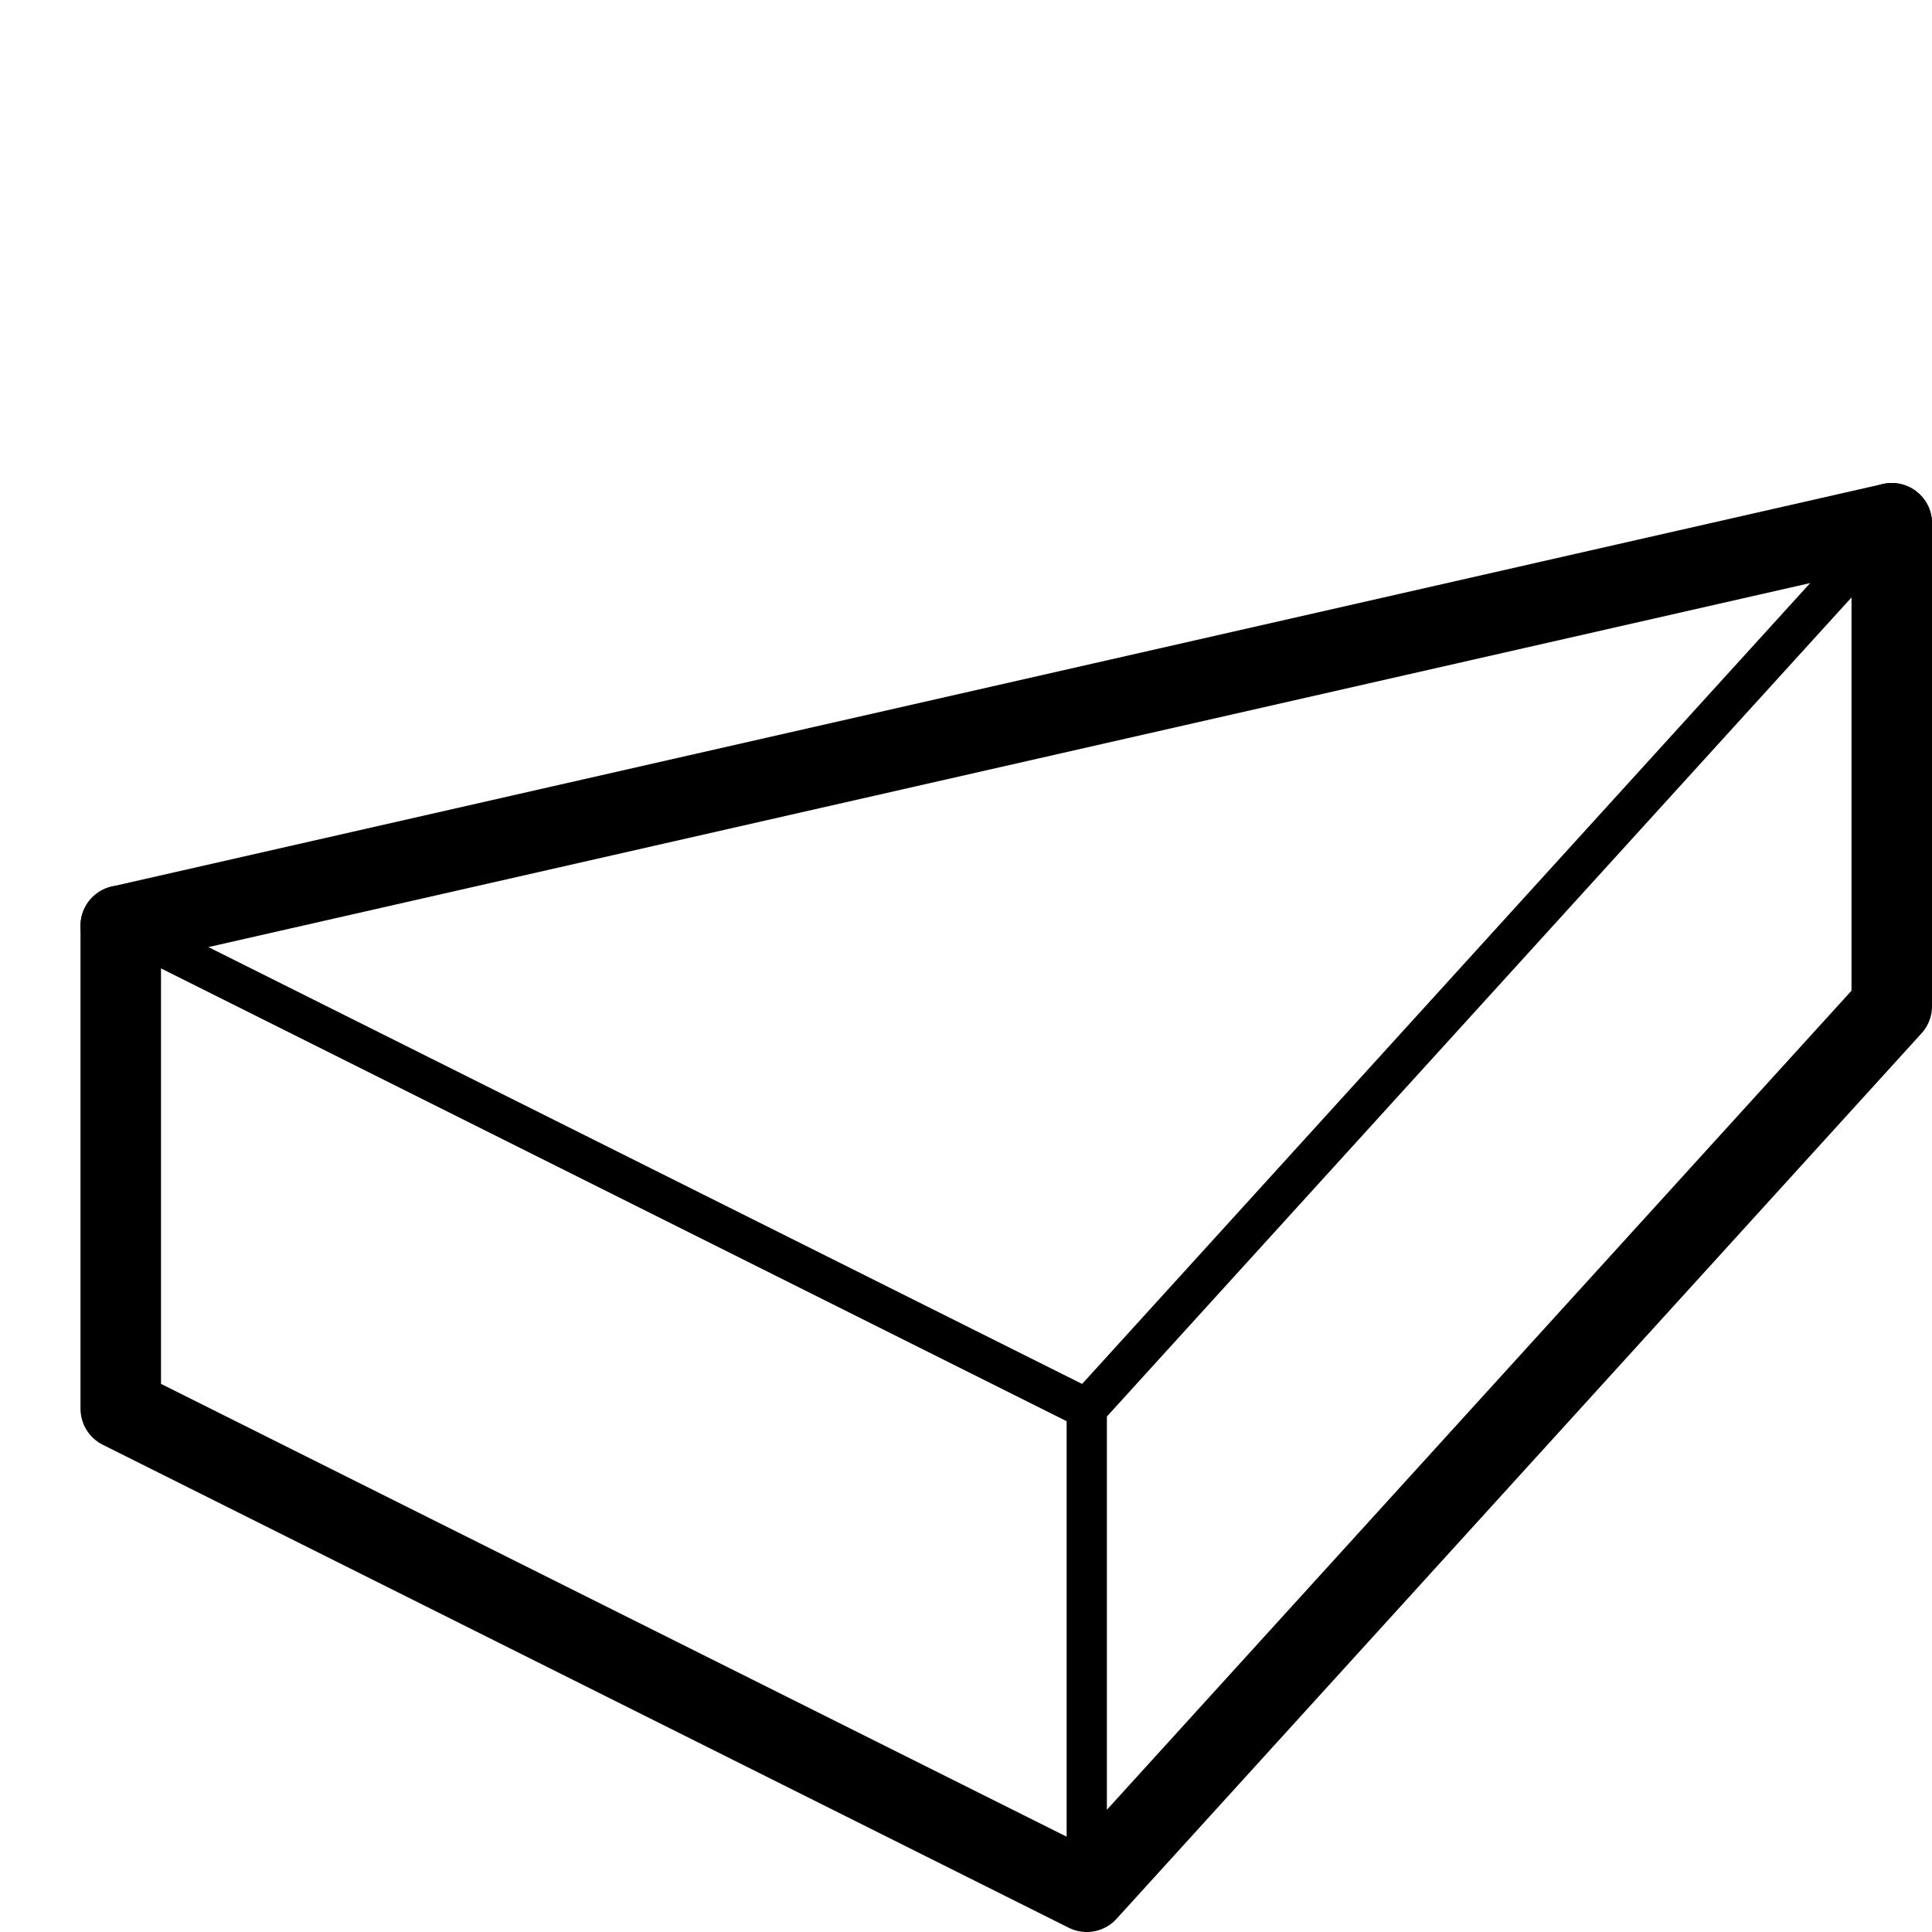
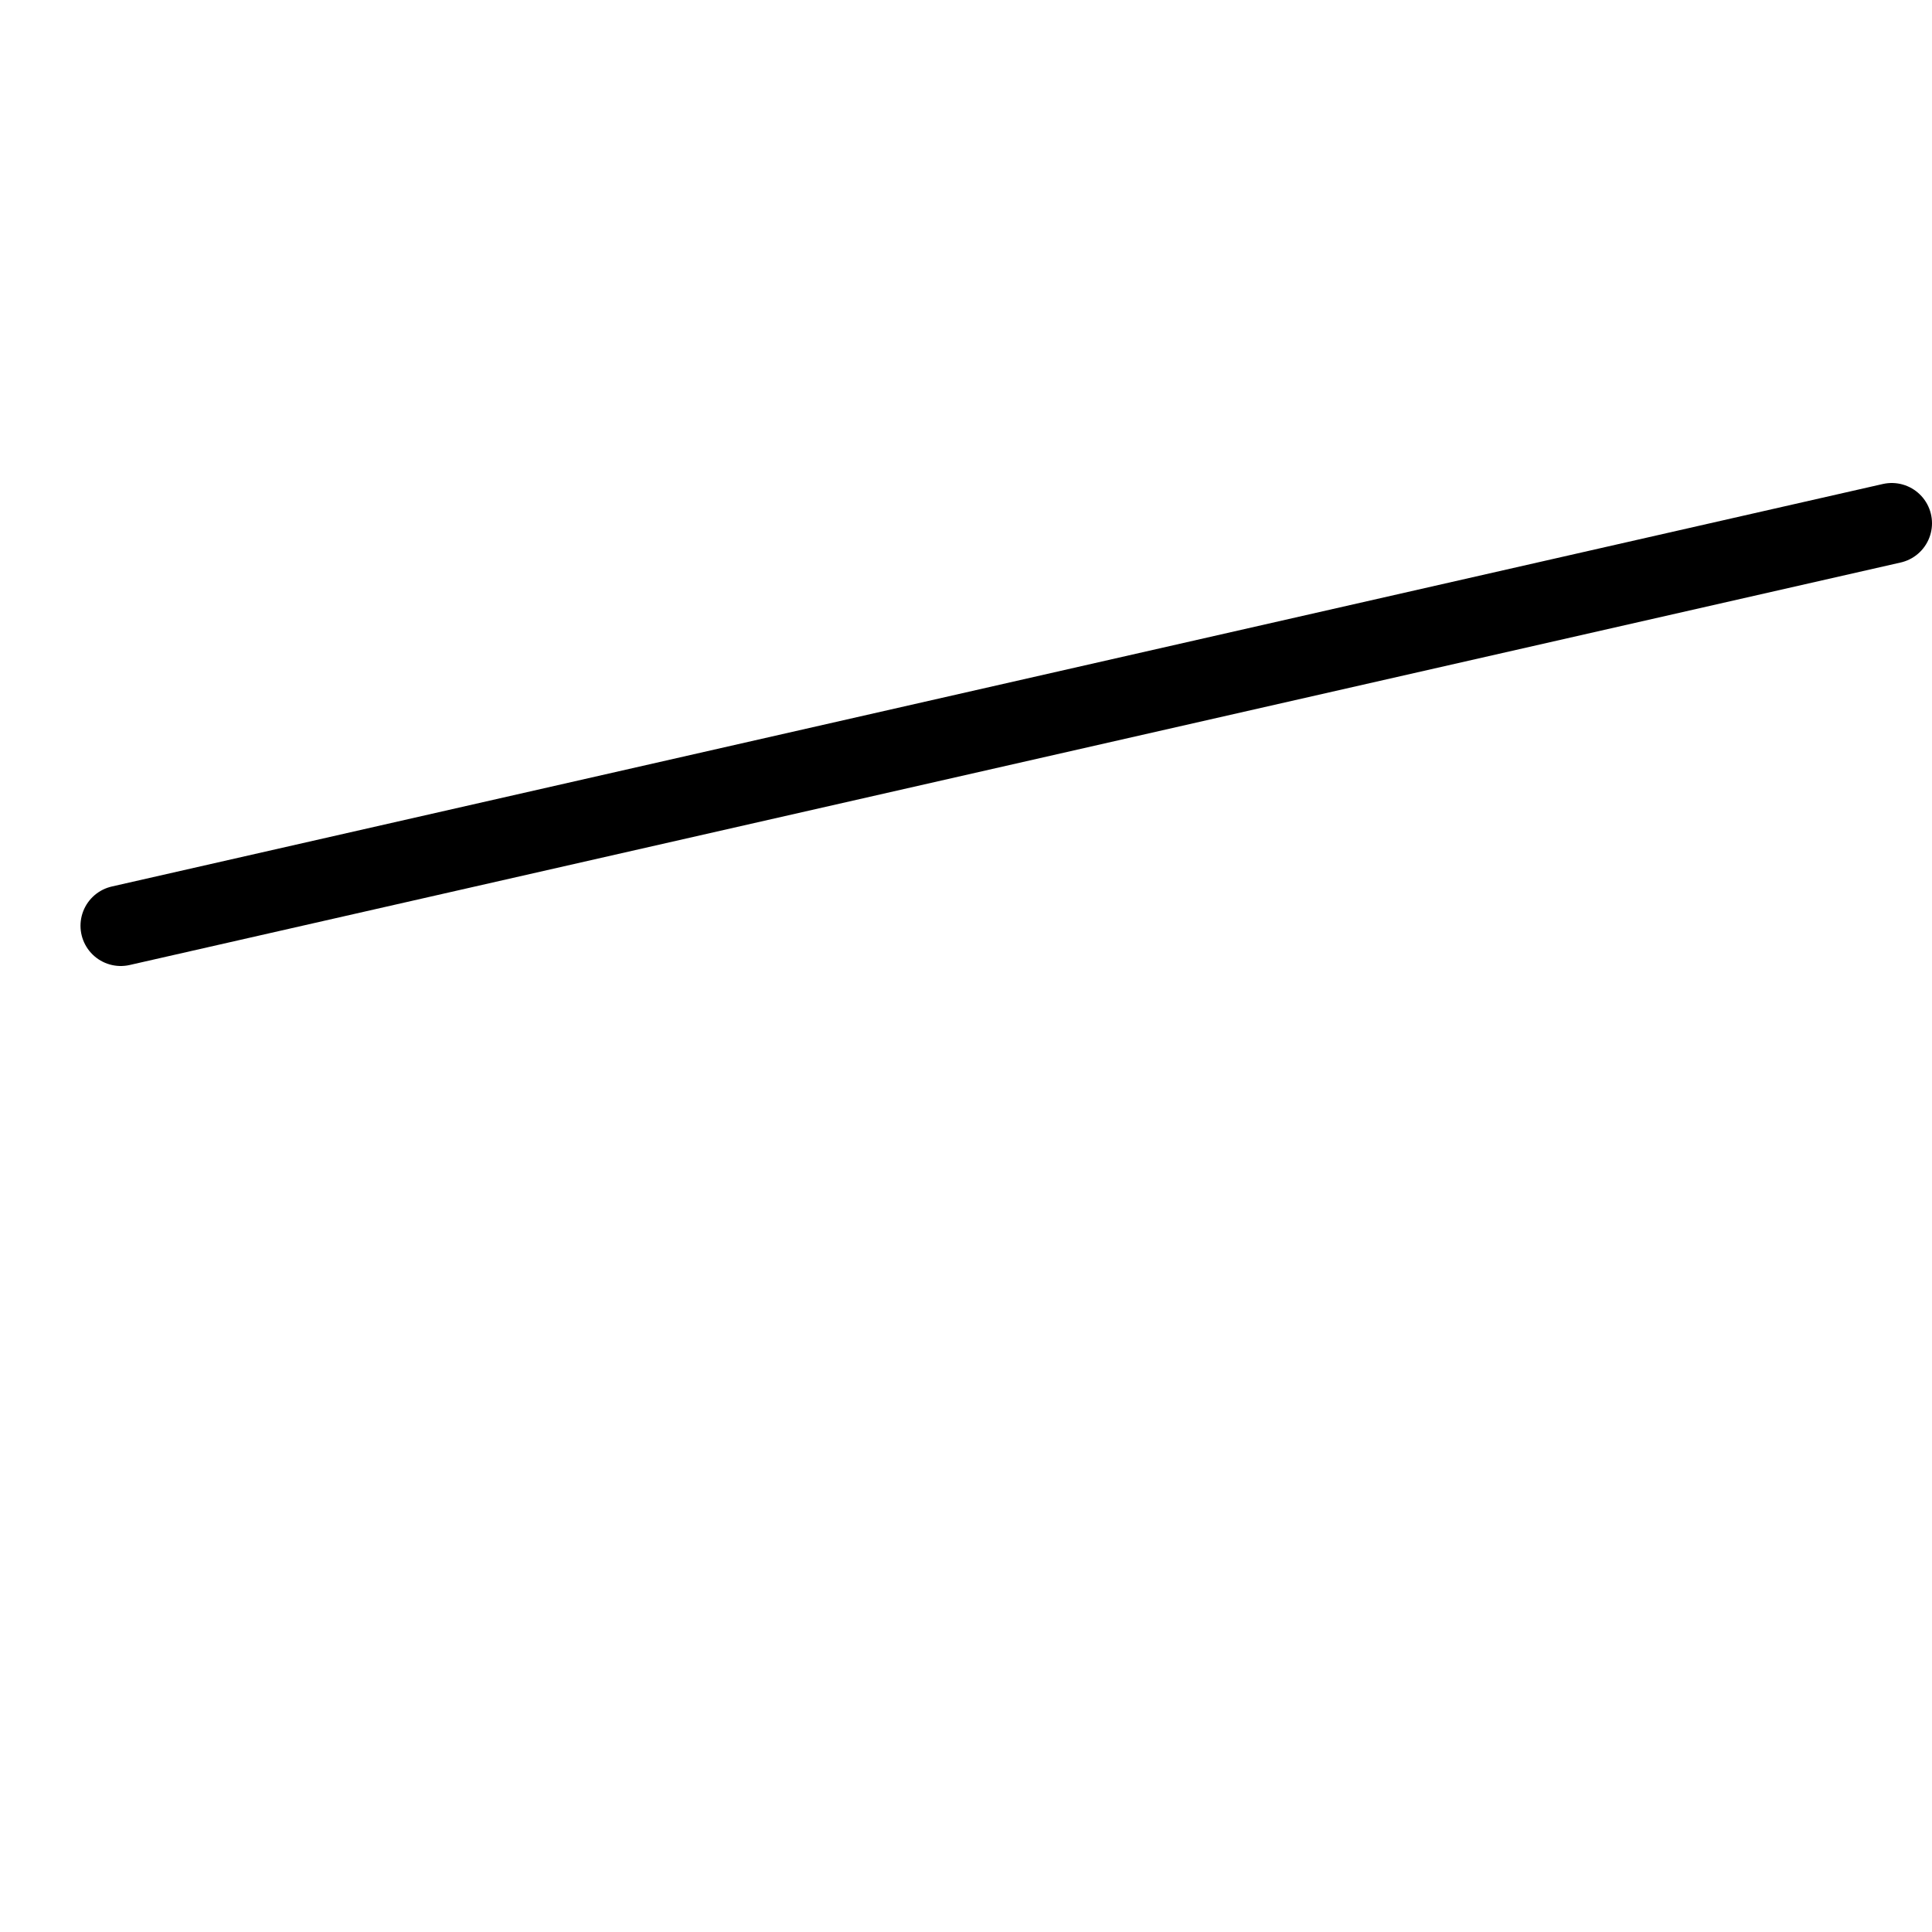
<svg xmlns="http://www.w3.org/2000/svg" viewBox="0 0 24 24" fill="none" stroke="#000" stroke-linecap="round" stroke-linejoin="round" stroke-miterlimit="1.5">
-   <path d="M1.5 11.5l12 6" stroke-width=".5" />
  <path d="M1.5 11.5l22-5-22 5z" />
-   <path d="M13.5 17.5l10-11-10 11zm0 6v-6" stroke-width=".5" />
-   <path d="M1.5 11.5v6l12 6 10-11v-6" />
</svg>